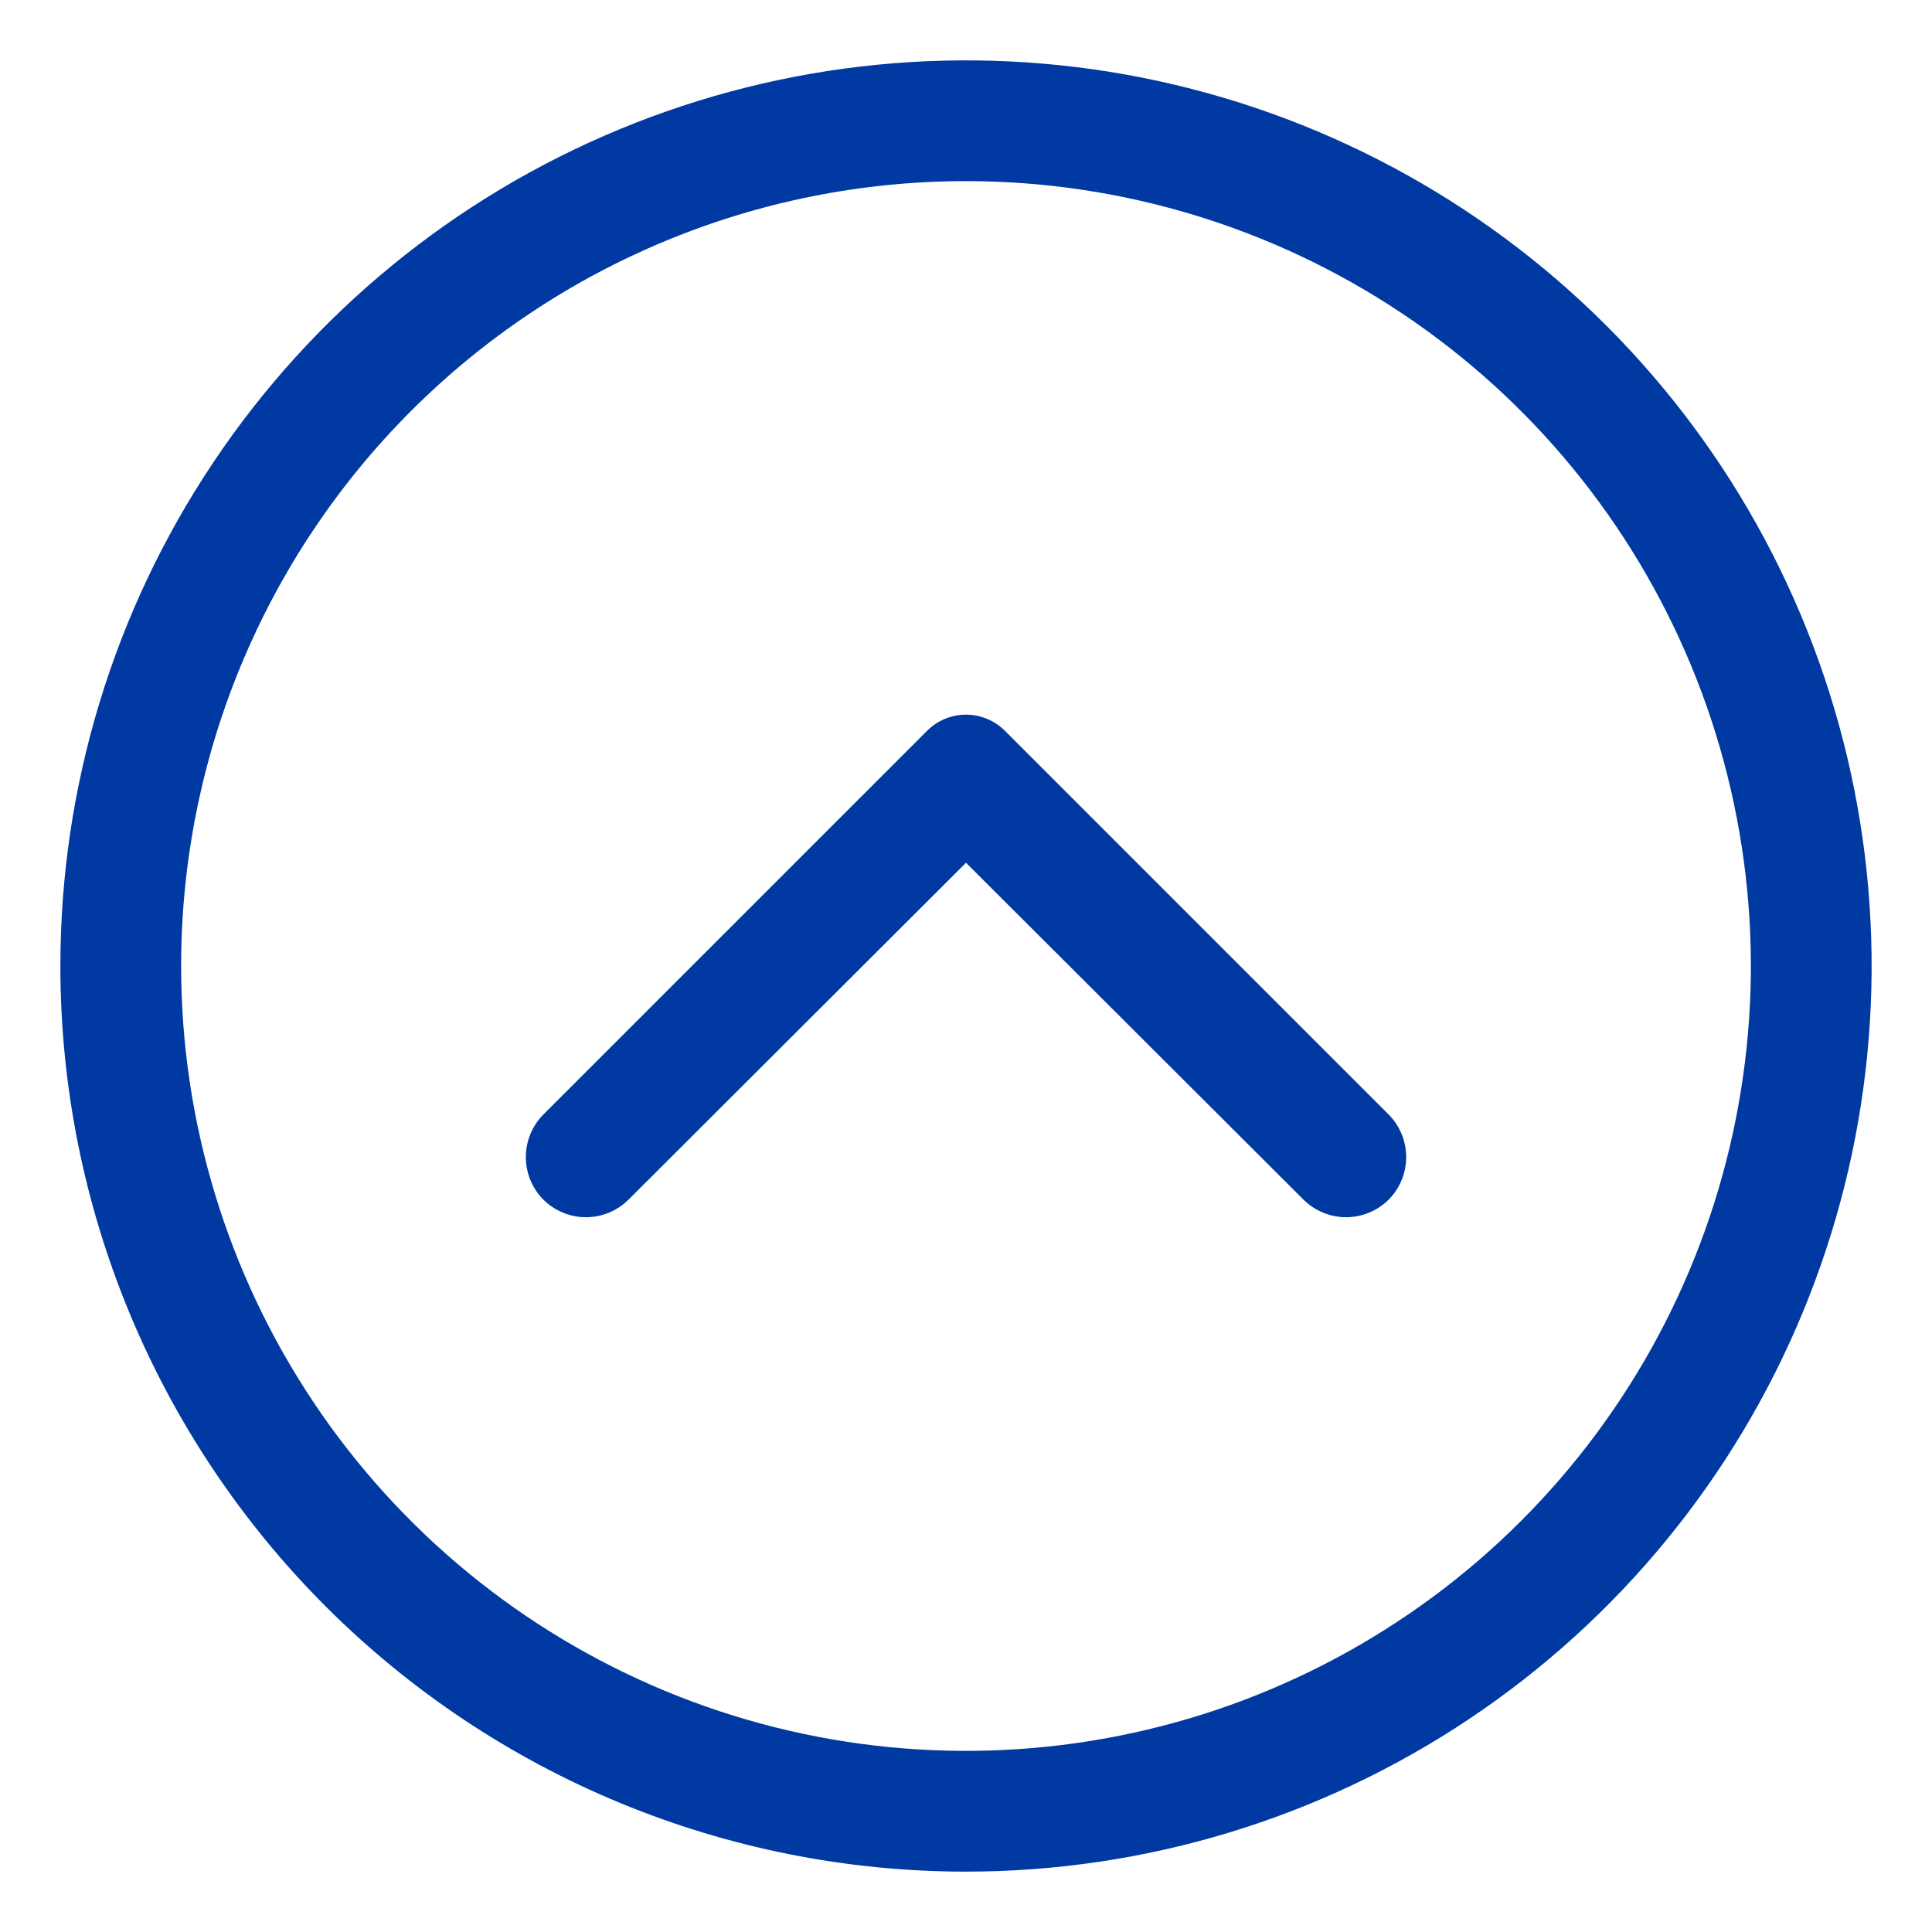
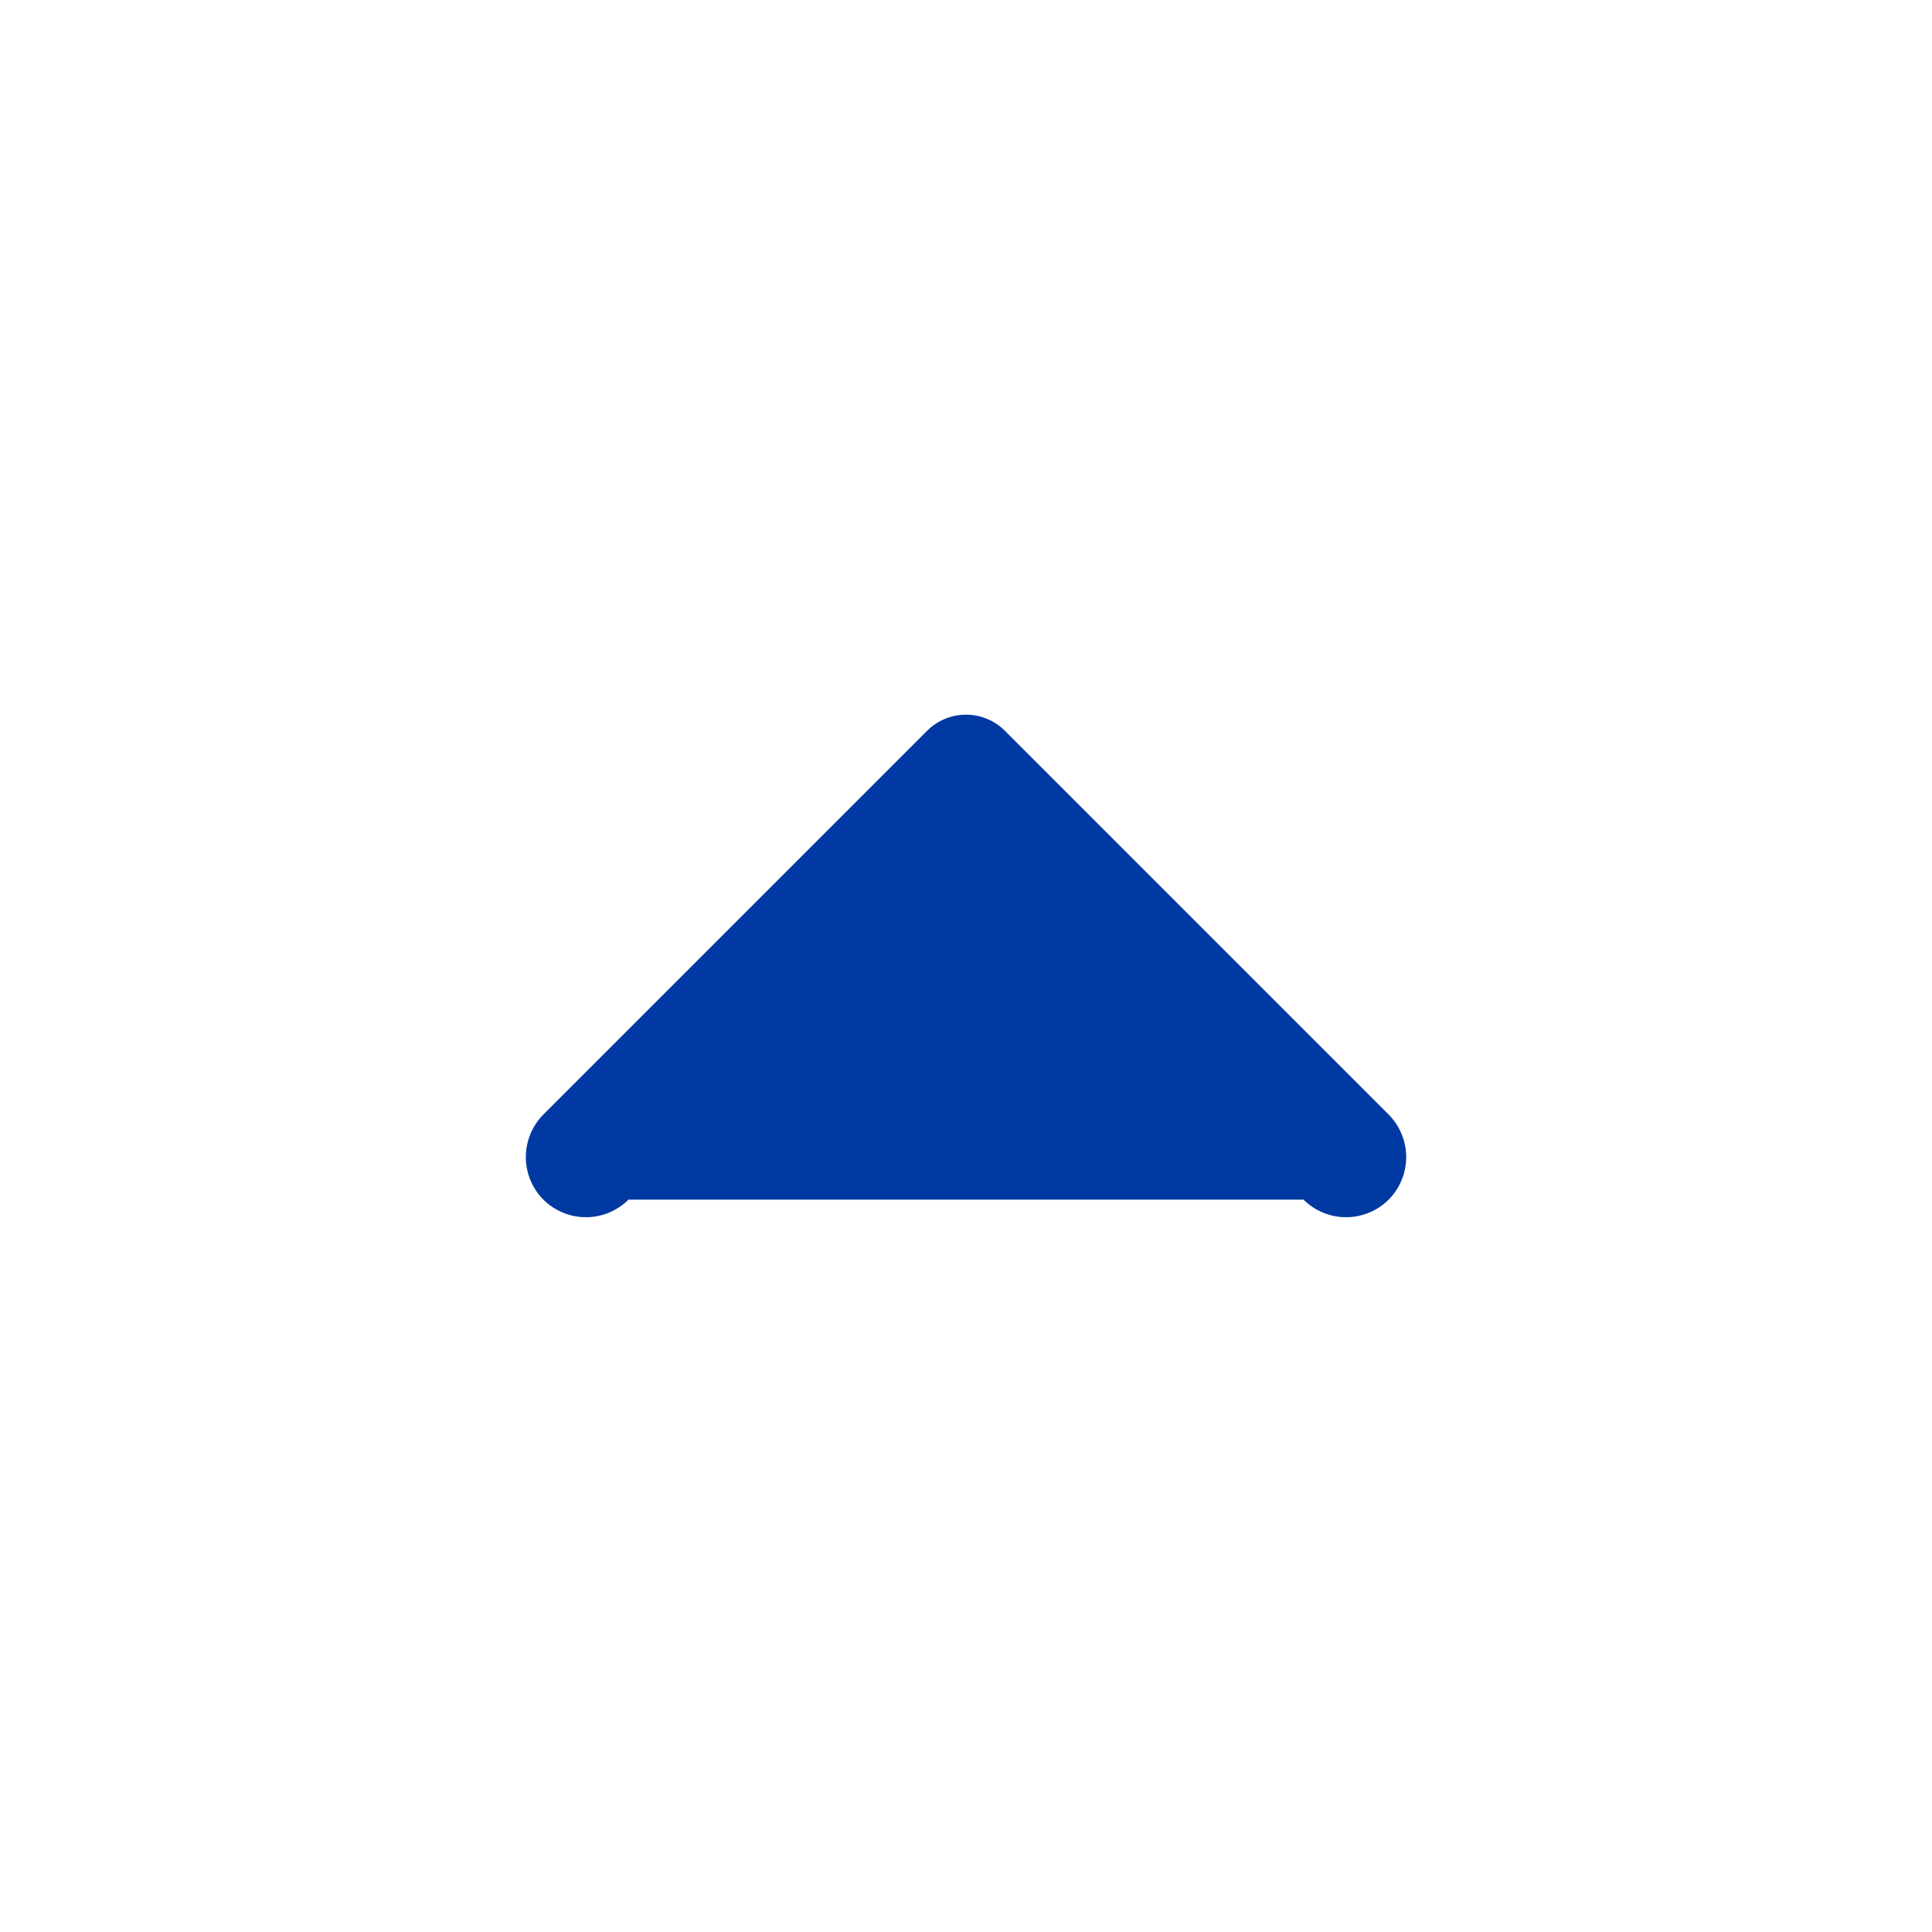
<svg xmlns="http://www.w3.org/2000/svg" width="64" height="64" viewBox="0 0 64 64" fill="none">
-   <path d="M2 32C2 26.067 3.759 20.266 7.056 15.333C10.352 10.399 15.038 6.554 20.52 4.284C26.001 2.013 32.033 1.419 37.853 2.576C43.672 3.734 49.018 6.591 53.213 10.787C57.409 14.982 60.266 20.328 61.424 26.147C62.581 31.967 61.987 37.999 59.716 43.48C57.446 48.962 53.601 53.648 48.667 56.944C43.734 60.24 37.933 62 32 62C24.044 62 16.413 58.839 10.787 53.213C5.161 47.587 2 39.956 2 32ZM6 32C6 37.142 7.525 42.169 10.382 46.445C13.239 50.721 17.299 54.053 22.05 56.021C26.801 57.989 32.029 58.504 37.072 57.5C42.116 56.497 46.749 54.021 50.385 50.385C54.021 46.749 56.497 42.116 57.5 37.072C58.504 32.029 57.989 26.801 56.021 22.05C54.053 17.299 50.721 13.239 46.445 10.382C42.169 7.525 37.142 6 32 6C25.104 6 18.491 8.739 13.615 13.615C8.739 18.491 6 25.104 6 32Z" fill="#0039A1" />
-   <path d="M20.82 39.74L32 28.58L43.18 39.74C43.555 40.112 44.062 40.322 44.59 40.322C45.118 40.322 45.625 40.112 46 39.74C46.373 39.365 46.582 38.858 46.582 38.33C46.582 37.802 46.373 37.295 46 36.92L33.28 24.2C32.939 23.863 32.479 23.674 32 23.674C31.521 23.674 31.061 23.863 30.72 24.2L18 36.92C17.628 37.295 17.419 37.802 17.419 38.33C17.419 38.858 17.628 39.365 18 39.74C18.375 40.112 18.882 40.322 19.41 40.322C19.938 40.322 20.445 40.112 20.82 39.74Z" fill="#0039A1" />
+   <path d="M20.82 39.74L43.18 39.74C43.555 40.112 44.062 40.322 44.59 40.322C45.118 40.322 45.625 40.112 46 39.74C46.373 39.365 46.582 38.858 46.582 38.33C46.582 37.802 46.373 37.295 46 36.92L33.28 24.2C32.939 23.863 32.479 23.674 32 23.674C31.521 23.674 31.061 23.863 30.72 24.2L18 36.92C17.628 37.295 17.419 37.802 17.419 38.33C17.419 38.858 17.628 39.365 18 39.74C18.375 40.112 18.882 40.322 19.41 40.322C19.938 40.322 20.445 40.112 20.82 39.74Z" fill="#0039A1" />
</svg>